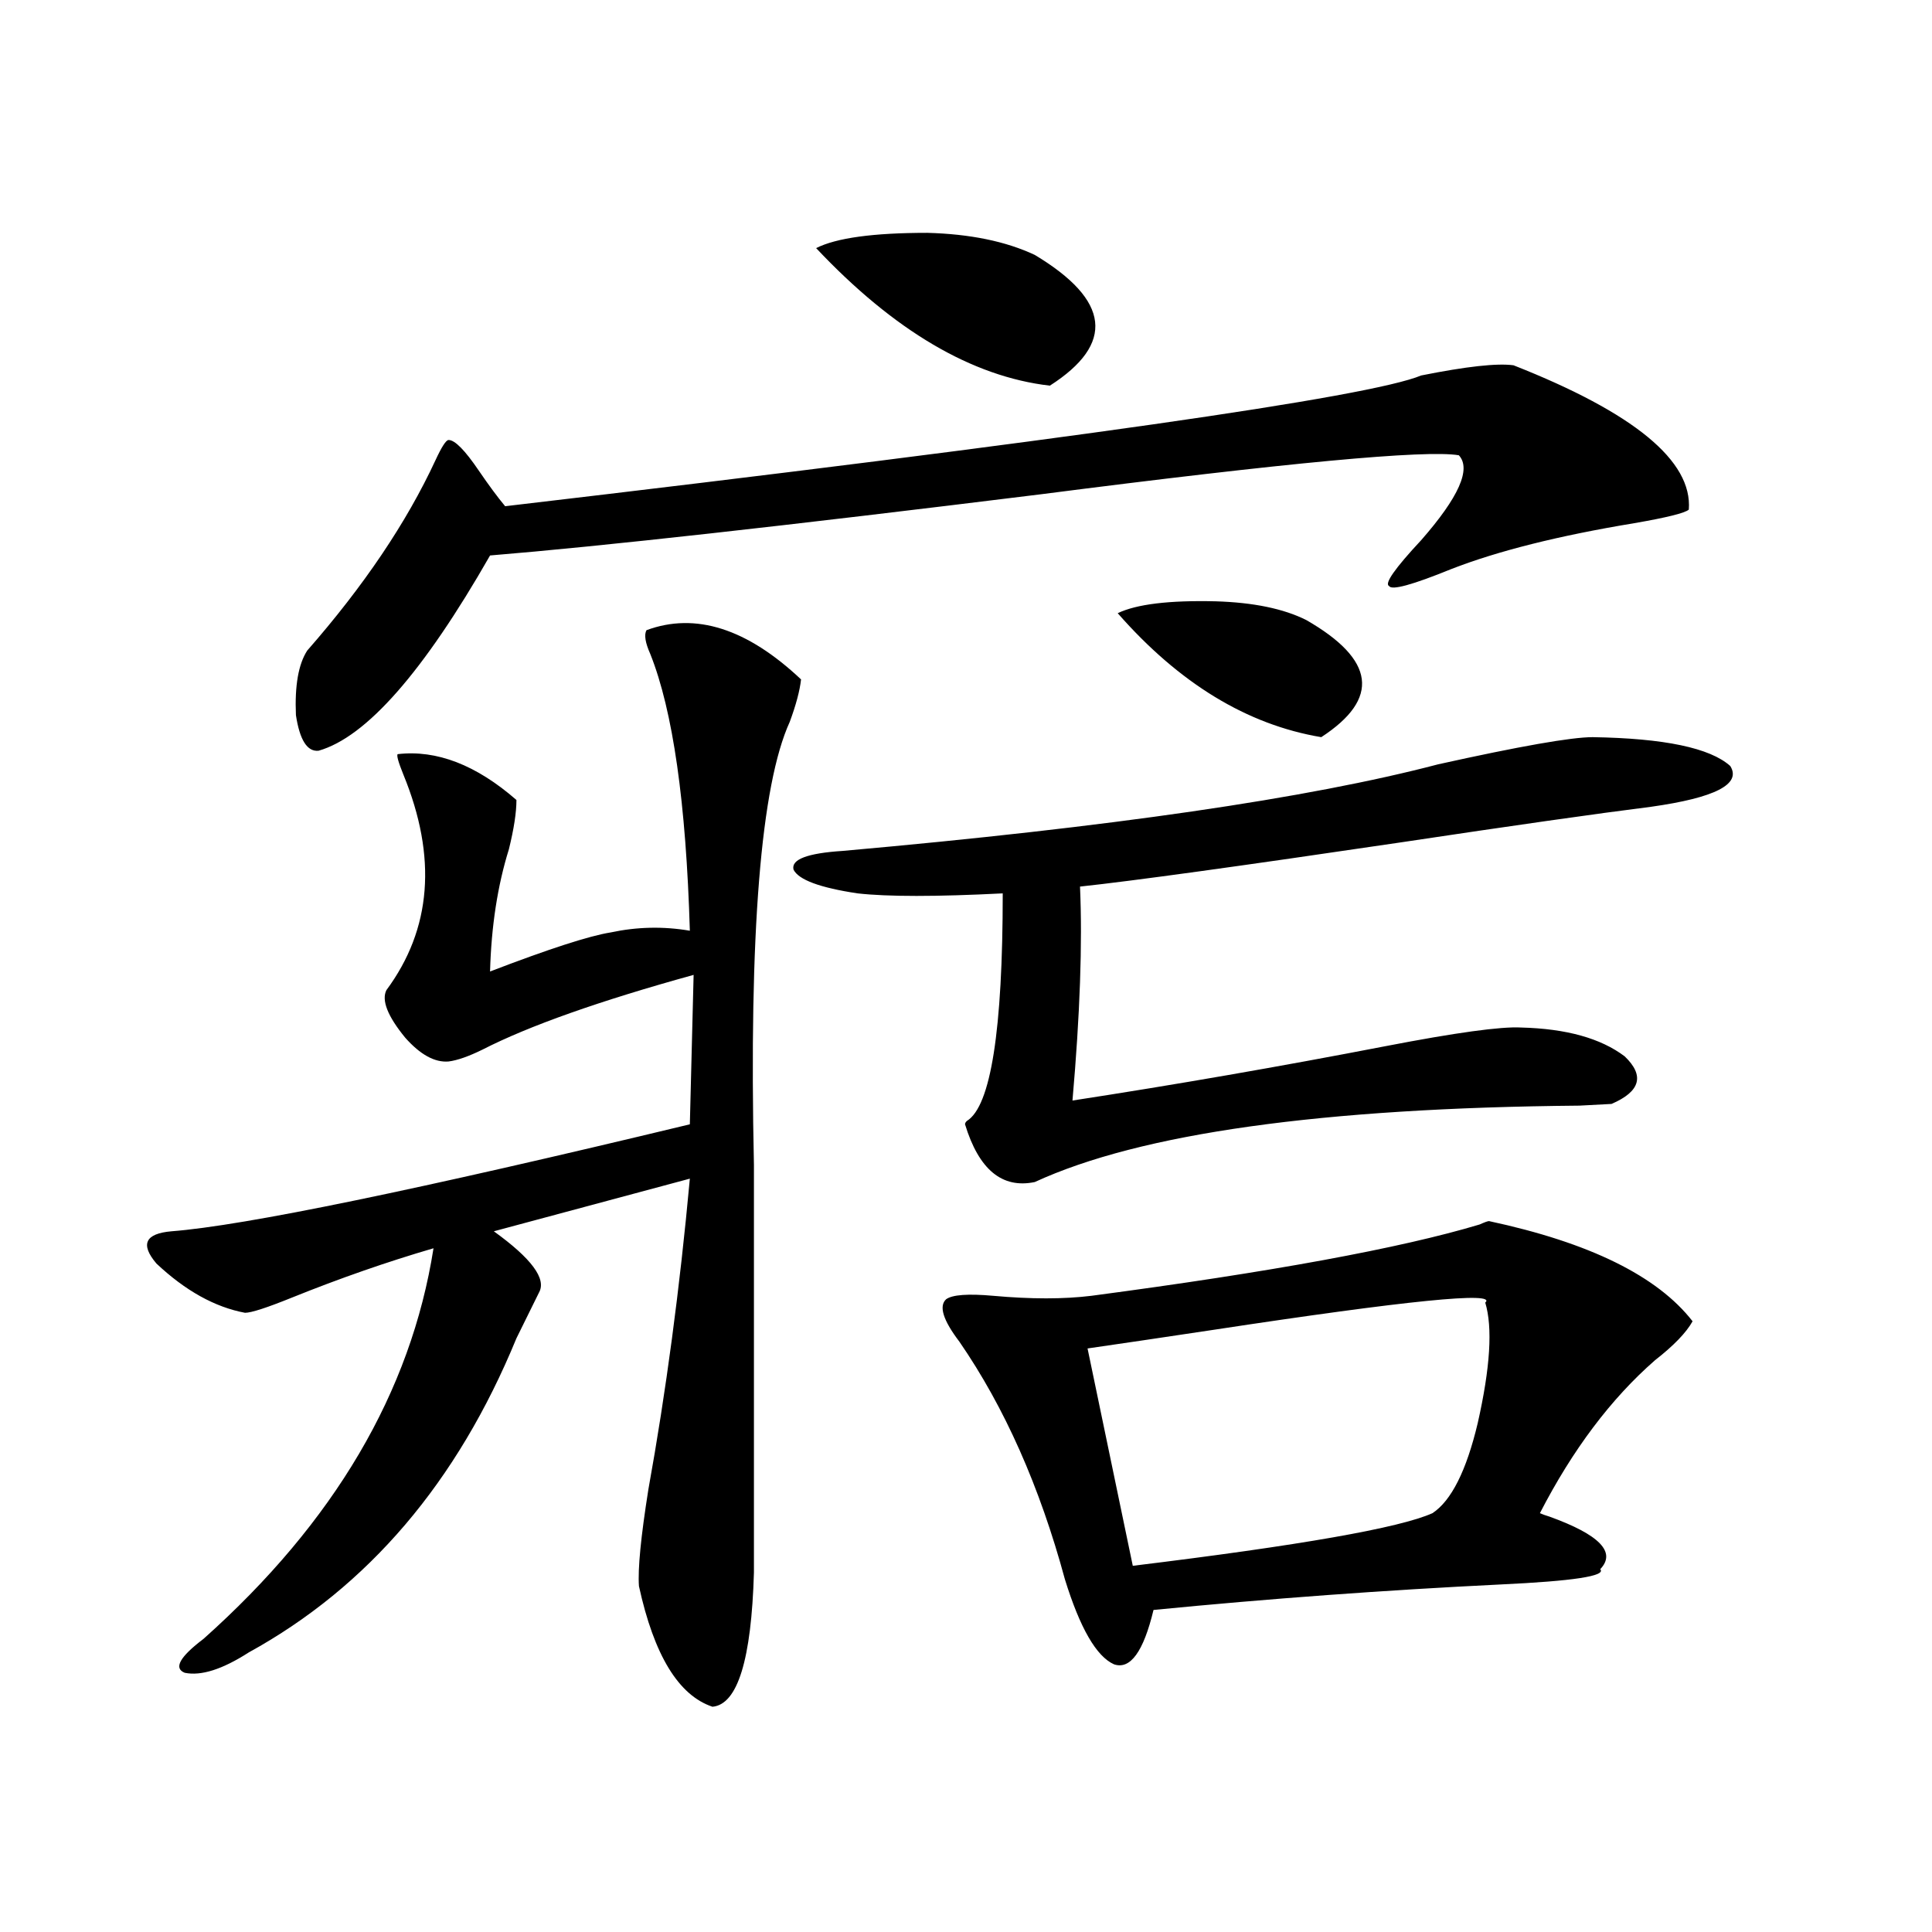
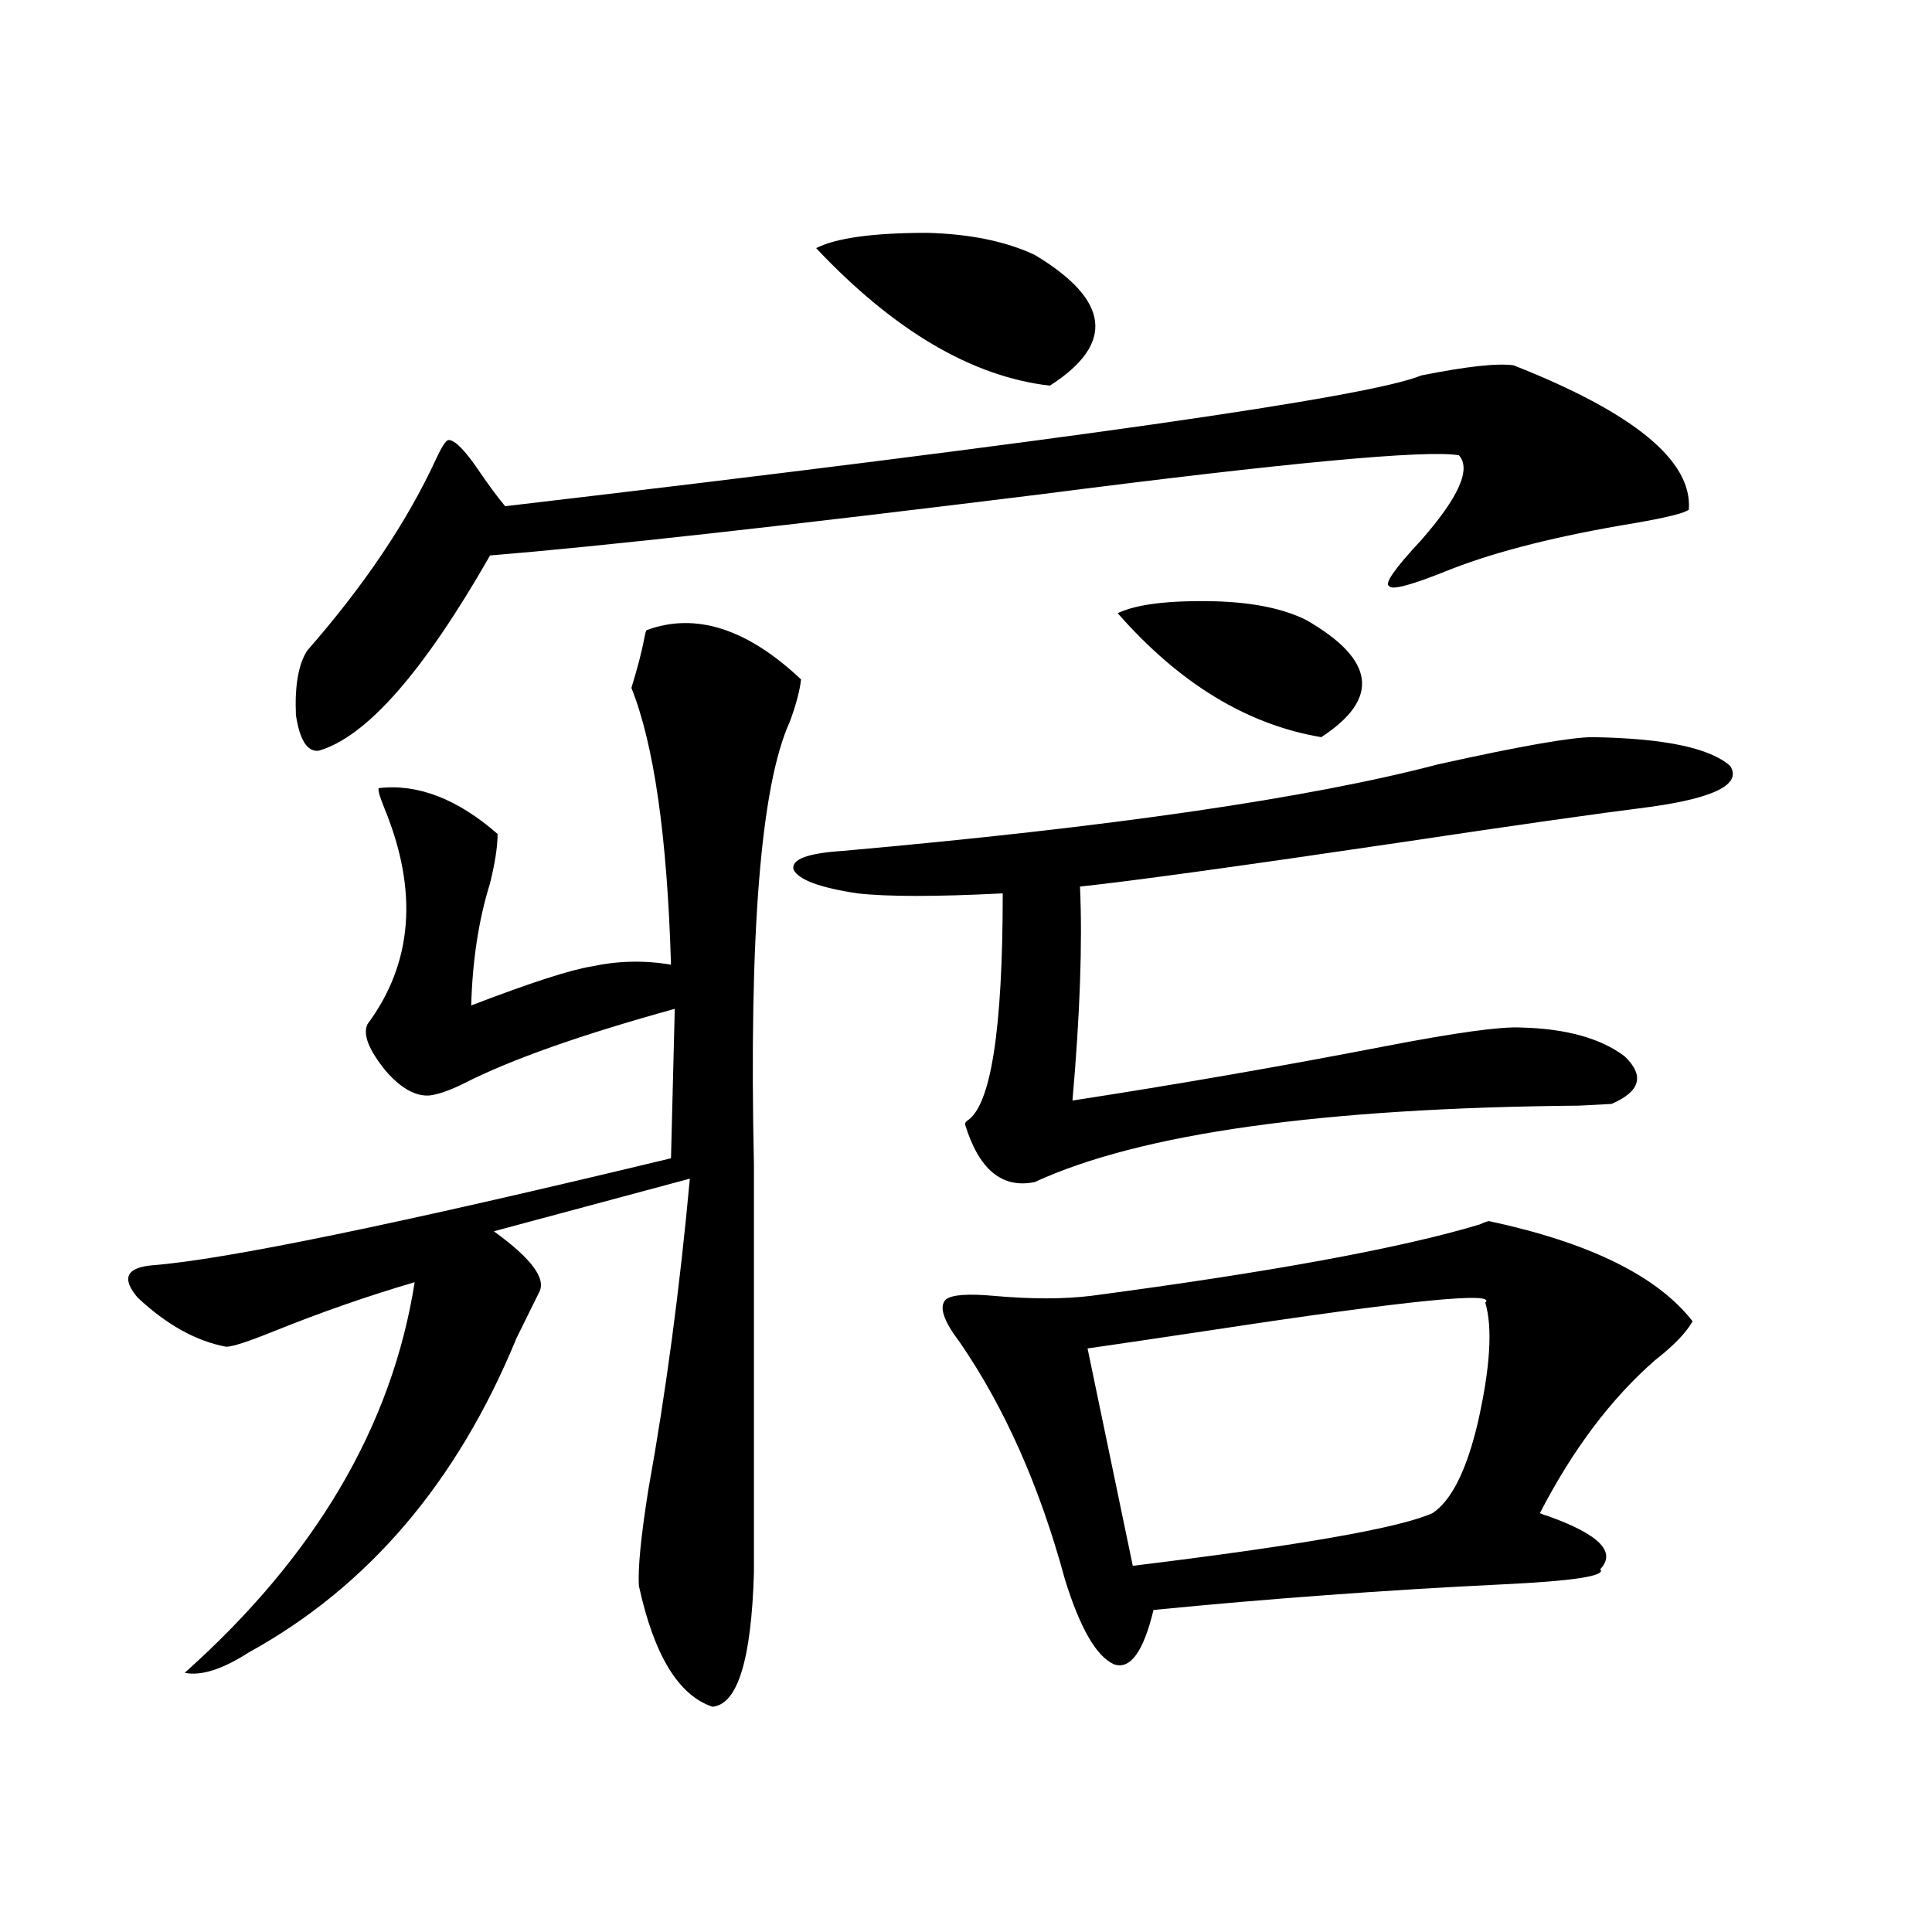
<svg xmlns="http://www.w3.org/2000/svg" version="1.1" id="图层_1" x="0px" y="0px" width="1000px" height="1000px" viewBox="0 0 1000 1000" enable-background="new 0 0 1000 1000" xml:space="preserve">
-   <path d="M334.626,326.18c25.365-9.366,52.026-0.879,79.998,25.488c-0.656,5.864-2.607,13.184-5.854,21.973  c-14.969,32.821-21.143,109.286-18.536,229.395v210.938c-1.311,45.112-8.46,68.253-21.463,69.434  c-17.561-5.864-30.243-26.669-38.048-62.402c-0.656-8.789,0.976-25.488,4.878-50.098c9.1-50.386,16.25-103.999,21.463-160.84  l-101.461,27.246c19.512,14.063,27.316,24.609,23.414,31.641c-2.607,5.273-6.509,13.184-11.707,23.73  c-30.579,74.419-76.751,128.608-138.533,162.598c-13.658,8.789-24.725,12.305-33.17,10.547c-5.854-2.349-2.607-8.212,9.756-17.578  c67.635-60.343,107.314-127.729,119.021-202.148c-24.07,7.031-48.459,15.532-73.169,25.488c-13.018,5.273-21.143,7.91-24.39,7.91  c-15.609-2.925-30.899-11.426-45.853-25.488c-8.46-9.956-5.854-15.519,7.805-16.699c37.712-2.925,127.146-21.382,268.286-55.371  l1.951-77.344c-48.779,13.485-85.211,26.367-109.266,38.672c-7.165,3.516-13.018,5.575-17.561,6.152  c-7.165,0.591-14.634-3.516-22.438-12.305c-9.116-11.124-12.363-19.336-9.756-24.609c23.414-31.641,26.341-68.843,8.78-111.621  c-2.607-6.44-3.582-9.956-2.927-10.547c20.152-2.335,40.639,5.575,61.462,23.73c0,6.454-1.311,14.941-3.902,25.488  c-5.854,18.759-9.116,39.853-9.756,63.281c30.563-11.714,51.371-18.457,62.438-20.215c13.658-2.925,27.316-3.214,40.975-0.879  c-1.951-66.206-8.78-113.956-20.487-143.262C333.971,332.634,333.315,328.528,334.626,326.18z M783.396,189.07  c62.438,24.609,92.681,49.521,90.729,74.707c-1.951,1.758-11.387,4.106-28.292,7.031c-39.023,6.454-70.577,14.364-94.632,23.73  c-20.167,8.212-30.899,11.138-32.194,8.789c-2.607-1.167,2.927-9.077,16.585-23.73c19.512-22.261,26.006-36.914,19.512-43.945  c-16.92-2.925-89.114,3.817-216.58,20.215c-132.68,16.411-227.647,26.958-284.871,31.641  c-34.481,60.356-64.069,94.043-88.778,101.074c-5.854,0.591-9.756-5.562-11.707-18.457c-0.656-15.229,1.296-26.367,5.854-33.398  c29.268-33.398,51.371-66.206,66.34-98.438c3.247-7.031,5.518-10.547,6.829-10.547c3.247,0,8.445,5.273,15.609,15.82  c5.198,7.622,9.756,13.774,13.658,18.457c289.414-33.976,447.459-56.538,474.135-67.676  C759.006,189.661,774.936,187.903,783.396,189.07z M824.371,381.551c37.072,0.591,60.806,5.575,71.218,14.941  c5.854,9.38-7.805,16.411-40.975,21.094c-27.972,3.516-71.218,9.668-129.753,18.457c-83.26,12.305-138.533,19.927-165.85,22.852  c1.296,29.306,0,66.22-3.902,110.742c53.322-8.198,107.314-17.578,161.947-28.125c36.417-7.031,59.831-10.245,70.242-9.668  c23.414,0.591,41.295,5.575,53.657,14.941c10.396,9.97,8.125,18.169-6.829,24.609c-0.656,0-6.189,0.302-16.585,0.879  c-133.335,1.181-227.312,14.364-281.944,39.551c-16.92,3.516-28.948-6.44-36.097-29.883c0-0.577,0.32-1.167,0.976-1.758  c12.347-7.608,18.536-46.87,18.536-117.773c-34.481,1.758-59.511,1.758-75.12,0c-19.512-2.925-30.579-7.031-33.17-12.305  c-1.311-5.273,7.149-8.487,25.365-9.668c138.533-12.305,241.29-27.246,308.285-44.824  C786.643,386.247,813.304,381.551,824.371,381.551z M422.429,128.426c10.396-5.273,29.588-7.91,57.56-7.91  c22.103,0.591,40.639,4.395,55.608,11.426c39.023,23.442,41.615,46.005,7.805,67.676  C503.067,194.935,462.748,171.204,422.429,128.426z M770.713,632.039c52.026,11.138,87.147,28.427,105.363,51.855  c-3.262,5.864-9.756,12.606-19.512,20.215c-22.774,19.927-42.606,46.294-59.511,79.102c1.296,0.591,2.927,1.181,4.878,1.758  c26.006,9.38,34.786,18.457,26.341,27.246c3.247,3.516-13.993,6.152-51.706,7.91c-59.846,2.925-119.677,7.319-179.508,13.184  c-5.213,21.671-12.042,31.05-20.487,28.125c-9.115-4.106-17.561-18.759-25.365-43.945c-13.018-48.038-31.219-89.058-54.633-123.047  c-8.46-11.124-10.731-18.457-6.829-21.973c3.247-2.335,11.372-2.925,24.39-1.758c19.512,1.758,36.417,1.758,50.73,0  c93.001-12.305,159.996-24.609,200.971-36.914C768.427,632.63,770.058,632.039,770.713,632.039z M768.762,674.227  c6.494-5.851-40.334-1.167-140.484,14.063c-27.316,4.106-49.115,7.333-65.364,9.668l23.414,112.5  c86.492-10.547,138.198-19.624,155.118-27.246c9.756-6.44,17.561-21.973,23.414-46.582  C771.354,707.927,772.665,687.122,768.762,674.227z M578.523,317.391c9.756-4.683,26.661-6.729,50.73-6.152  c19.512,0.591,35.121,3.817,46.828,9.668c35.761,20.517,38.368,40.731,7.805,60.645C645.503,375.11,610.382,353.728,578.523,317.391  z" />
+   <path d="M334.626,326.18c25.365-9.366,52.026-0.879,79.998,25.488c-0.656,5.864-2.607,13.184-5.854,21.973  c-14.969,32.821-21.143,109.286-18.536,229.395v210.938c-1.311,45.112-8.46,68.253-21.463,69.434  c-17.561-5.864-30.243-26.669-38.048-62.402c-0.656-8.789,0.976-25.488,4.878-50.098c9.1-50.386,16.25-103.999,21.463-160.84  l-101.461,27.246c19.512,14.063,27.316,24.609,23.414,31.641c-2.607,5.273-6.509,13.184-11.707,23.73  c-30.579,74.419-76.751,128.608-138.533,162.598c-13.658,8.789-24.725,12.305-33.17,10.547c67.635-60.343,107.314-127.729,119.021-202.148c-24.07,7.031-48.459,15.532-73.169,25.488c-13.018,5.273-21.143,7.91-24.39,7.91  c-15.609-2.925-30.899-11.426-45.853-25.488c-8.46-9.956-5.854-15.519,7.805-16.699c37.712-2.925,127.146-21.382,268.286-55.371  l1.951-77.344c-48.779,13.485-85.211,26.367-109.266,38.672c-7.165,3.516-13.018,5.575-17.561,6.152  c-7.165,0.591-14.634-3.516-22.438-12.305c-9.116-11.124-12.363-19.336-9.756-24.609c23.414-31.641,26.341-68.843,8.78-111.621  c-2.607-6.44-3.582-9.956-2.927-10.547c20.152-2.335,40.639,5.575,61.462,23.73c0,6.454-1.311,14.941-3.902,25.488  c-5.854,18.759-9.116,39.853-9.756,63.281c30.563-11.714,51.371-18.457,62.438-20.215c13.658-2.925,27.316-3.214,40.975-0.879  c-1.951-66.206-8.78-113.956-20.487-143.262C333.971,332.634,333.315,328.528,334.626,326.18z M783.396,189.07  c62.438,24.609,92.681,49.521,90.729,74.707c-1.951,1.758-11.387,4.106-28.292,7.031c-39.023,6.454-70.577,14.364-94.632,23.73  c-20.167,8.212-30.899,11.138-32.194,8.789c-2.607-1.167,2.927-9.077,16.585-23.73c19.512-22.261,26.006-36.914,19.512-43.945  c-16.92-2.925-89.114,3.817-216.58,20.215c-132.68,16.411-227.647,26.958-284.871,31.641  c-34.481,60.356-64.069,94.043-88.778,101.074c-5.854,0.591-9.756-5.562-11.707-18.457c-0.656-15.229,1.296-26.367,5.854-33.398  c29.268-33.398,51.371-66.206,66.34-98.438c3.247-7.031,5.518-10.547,6.829-10.547c3.247,0,8.445,5.273,15.609,15.82  c5.198,7.622,9.756,13.774,13.658,18.457c289.414-33.976,447.459-56.538,474.135-67.676  C759.006,189.661,774.936,187.903,783.396,189.07z M824.371,381.551c37.072,0.591,60.806,5.575,71.218,14.941  c5.854,9.38-7.805,16.411-40.975,21.094c-27.972,3.516-71.218,9.668-129.753,18.457c-83.26,12.305-138.533,19.927-165.85,22.852  c1.296,29.306,0,66.22-3.902,110.742c53.322-8.198,107.314-17.578,161.947-28.125c36.417-7.031,59.831-10.245,70.242-9.668  c23.414,0.591,41.295,5.575,53.657,14.941c10.396,9.97,8.125,18.169-6.829,24.609c-0.656,0-6.189,0.302-16.585,0.879  c-133.335,1.181-227.312,14.364-281.944,39.551c-16.92,3.516-28.948-6.44-36.097-29.883c0-0.577,0.32-1.167,0.976-1.758  c12.347-7.608,18.536-46.87,18.536-117.773c-34.481,1.758-59.511,1.758-75.12,0c-19.512-2.925-30.579-7.031-33.17-12.305  c-1.311-5.273,7.149-8.487,25.365-9.668c138.533-12.305,241.29-27.246,308.285-44.824  C786.643,386.247,813.304,381.551,824.371,381.551z M422.429,128.426c10.396-5.273,29.588-7.91,57.56-7.91  c22.103,0.591,40.639,4.395,55.608,11.426c39.023,23.442,41.615,46.005,7.805,67.676  C503.067,194.935,462.748,171.204,422.429,128.426z M770.713,632.039c52.026,11.138,87.147,28.427,105.363,51.855  c-3.262,5.864-9.756,12.606-19.512,20.215c-22.774,19.927-42.606,46.294-59.511,79.102c1.296,0.591,2.927,1.181,4.878,1.758  c26.006,9.38,34.786,18.457,26.341,27.246c3.247,3.516-13.993,6.152-51.706,7.91c-59.846,2.925-119.677,7.319-179.508,13.184  c-5.213,21.671-12.042,31.05-20.487,28.125c-9.115-4.106-17.561-18.759-25.365-43.945c-13.018-48.038-31.219-89.058-54.633-123.047  c-8.46-11.124-10.731-18.457-6.829-21.973c3.247-2.335,11.372-2.925,24.39-1.758c19.512,1.758,36.417,1.758,50.73,0  c93.001-12.305,159.996-24.609,200.971-36.914C768.427,632.63,770.058,632.039,770.713,632.039z M768.762,674.227  c6.494-5.851-40.334-1.167-140.484,14.063c-27.316,4.106-49.115,7.333-65.364,9.668l23.414,112.5  c86.492-10.547,138.198-19.624,155.118-27.246c9.756-6.44,17.561-21.973,23.414-46.582  C771.354,707.927,772.665,687.122,768.762,674.227z M578.523,317.391c9.756-4.683,26.661-6.729,50.73-6.152  c19.512,0.591,35.121,3.817,46.828,9.668c35.761,20.517,38.368,40.731,7.805,60.645C645.503,375.11,610.382,353.728,578.523,317.391  z" />
</svg>